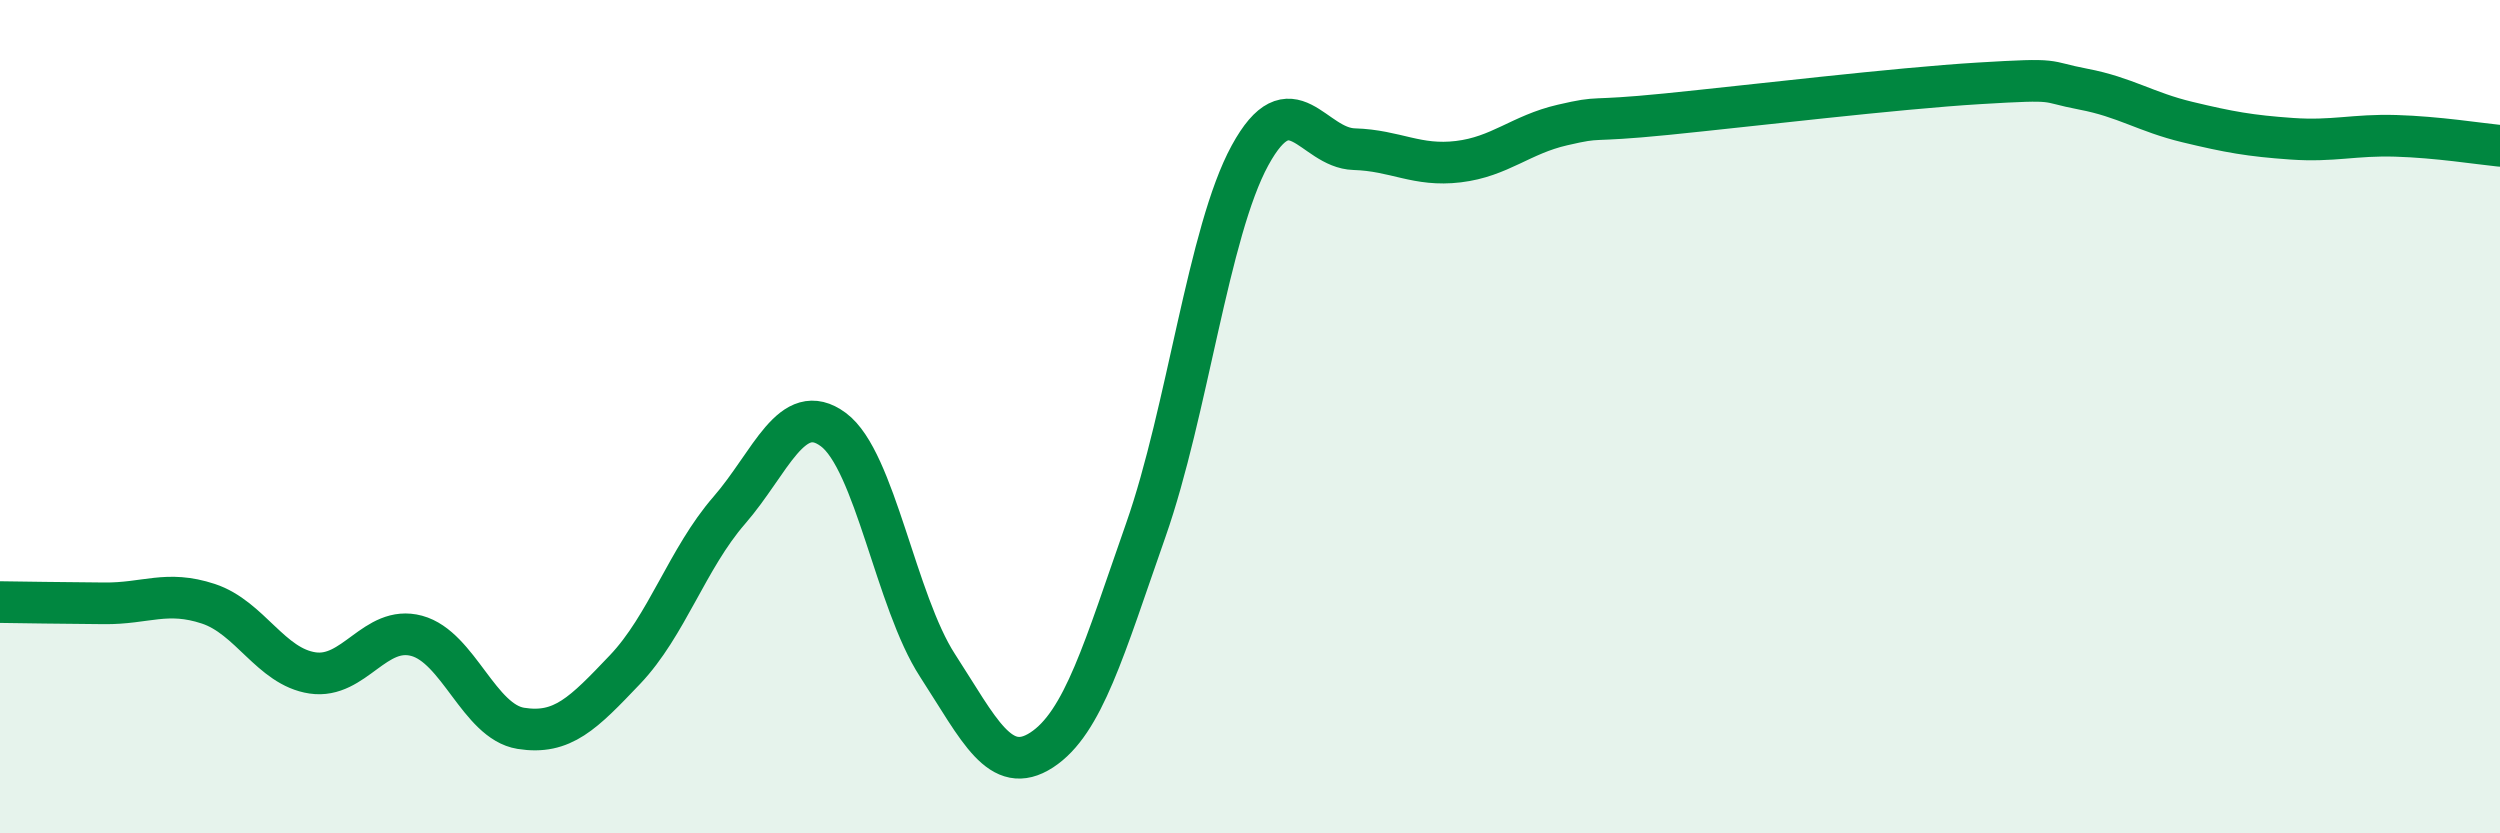
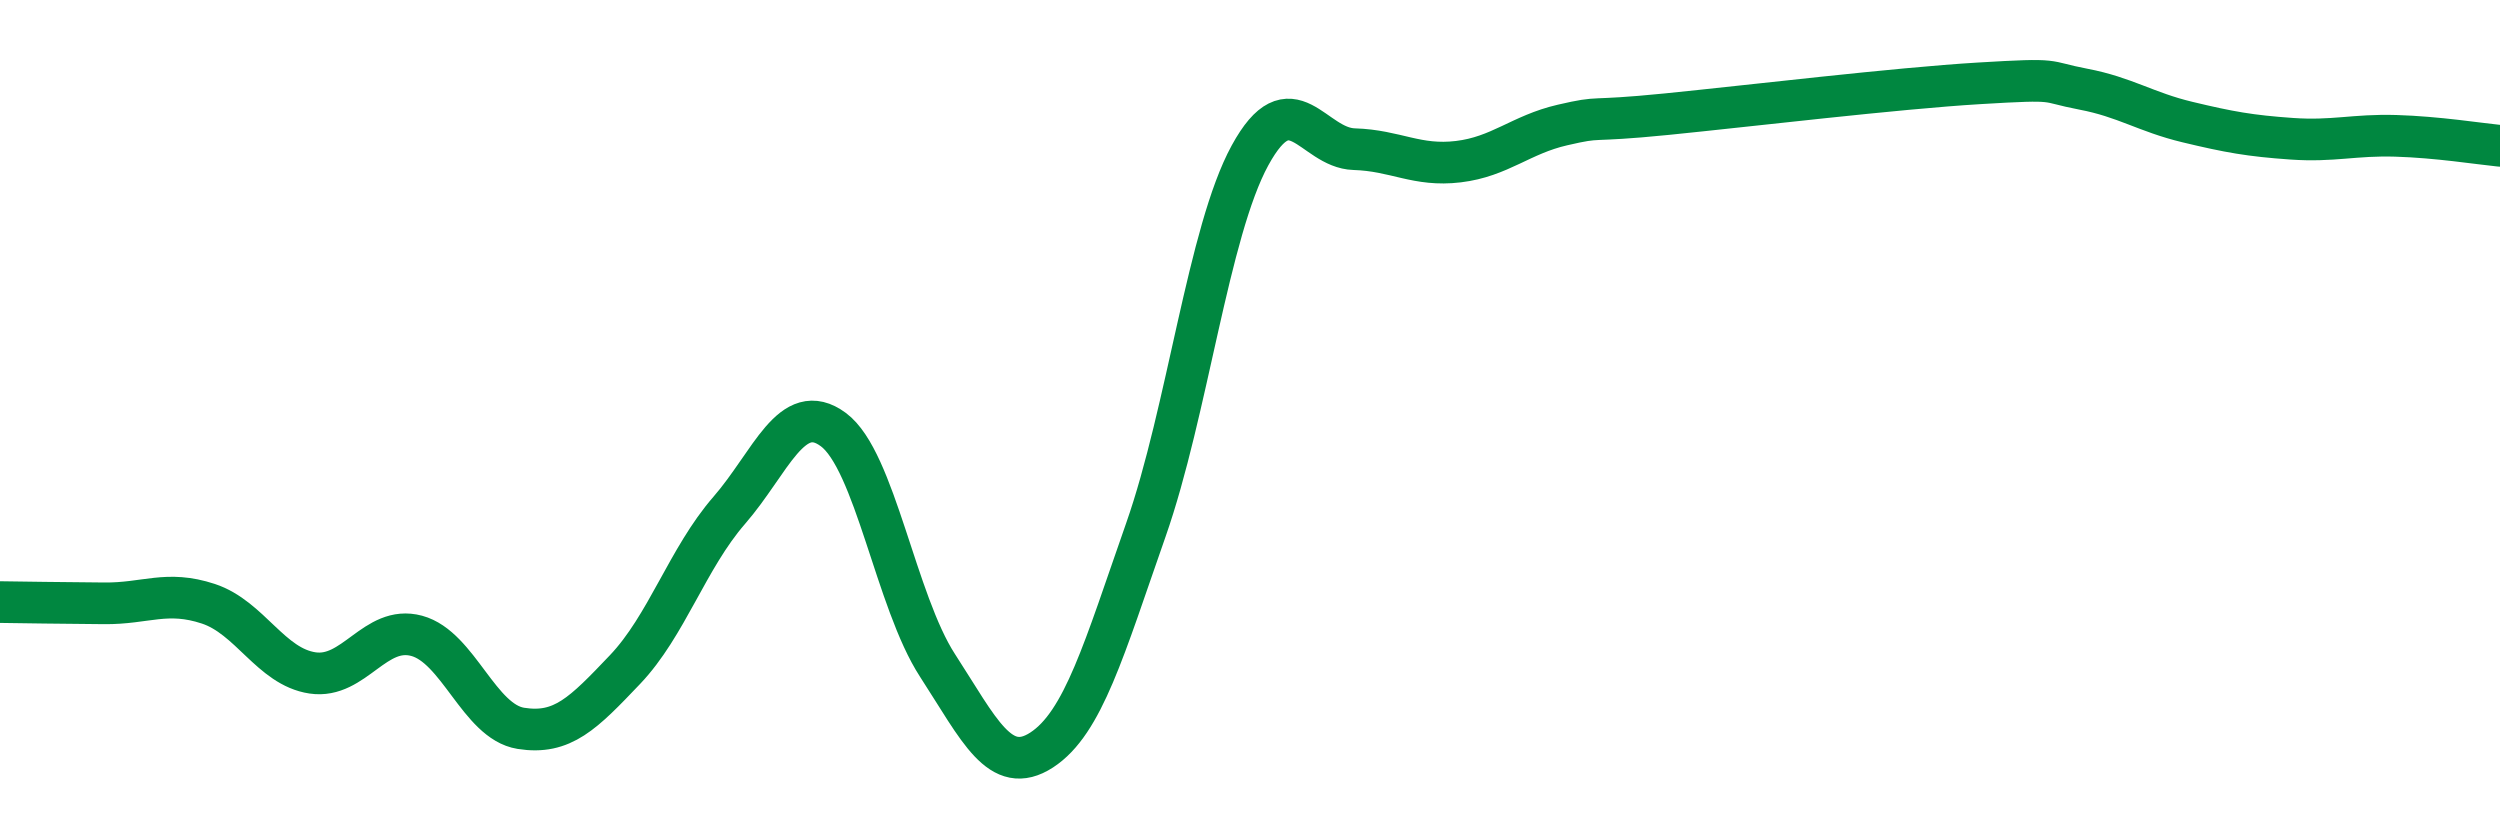
<svg xmlns="http://www.w3.org/2000/svg" width="60" height="20" viewBox="0 0 60 20">
-   <path d="M 0,14.45 C 0.5,14.46 1.5,14.47 2.5,14.48 C 3.5,14.49 4,14.16 5,14.49 C 6,14.82 6.5,16 7.5,16.15 C 8.5,16.3 9,14.99 10,15.26 C 11,15.53 11.5,17.32 12.5,17.48 C 13.5,17.64 14,17.12 15,16.07 C 16,15.02 16.5,13.4 17.5,12.25 C 18.5,11.1 19,9.57 20,10.31 C 21,11.05 21.5,14.43 22.5,15.97 C 23.5,17.51 24,18.65 25,18 C 26,17.35 26.5,15.57 27.5,12.72 C 28.5,9.87 29,5.56 30,3.73 C 31,1.9 31.5,3.55 32.5,3.58 C 33.5,3.61 34,4 35,3.88 C 36,3.76 36.5,3.23 37.5,3 C 38.5,2.77 38,2.94 40,2.74 C 42,2.54 45.5,2.12 47.5,2 C 49.5,1.88 49,1.95 50,2.14 C 51,2.33 51.5,2.69 52.5,2.93 C 53.5,3.17 54,3.26 55,3.33 C 56,3.4 56.5,3.23 57.5,3.26 C 58.5,3.29 59.5,3.45 60,3.5L60 20L0 20Z" fill="#008740" opacity="0.1" stroke-linecap="round" stroke-linejoin="round" />
  <path d="M 0,14.45 C 0.5,14.46 1.5,14.47 2.5,14.48 C 3.5,14.49 4,14.16 5,14.49 C 6,14.82 6.5,16 7.5,16.15 C 8.5,16.3 9,14.99 10,15.26 C 11,15.53 11.5,17.32 12.5,17.48 C 13.5,17.64 14,17.12 15,16.07 C 16,15.02 16.5,13.4 17.5,12.25 C 18.5,11.1 19,9.57 20,10.31 C 21,11.05 21.5,14.43 22.5,15.97 C 23.5,17.51 24,18.65 25,18 C 26,17.35 26.5,15.57 27.5,12.72 C 28.5,9.87 29,5.56 30,3.73 C 31,1.9 31.5,3.55 32.5,3.58 C 33.5,3.61 34,4 35,3.88 C 36,3.76 36.5,3.23 37.5,3 C 38.5,2.77 38,2.94 40,2.74 C 42,2.54 45.5,2.12 47.5,2 C 49.5,1.88 49,1.95 50,2.14 C 51,2.33 51.5,2.69 52.5,2.93 C 53.5,3.17 54,3.26 55,3.33 C 56,3.4 56.5,3.23 57.5,3.26 C 58.5,3.29 59.5,3.45 60,3.5" stroke="#008740" stroke-width="1" fill="none" stroke-linecap="round" stroke-linejoin="round" />
</svg>